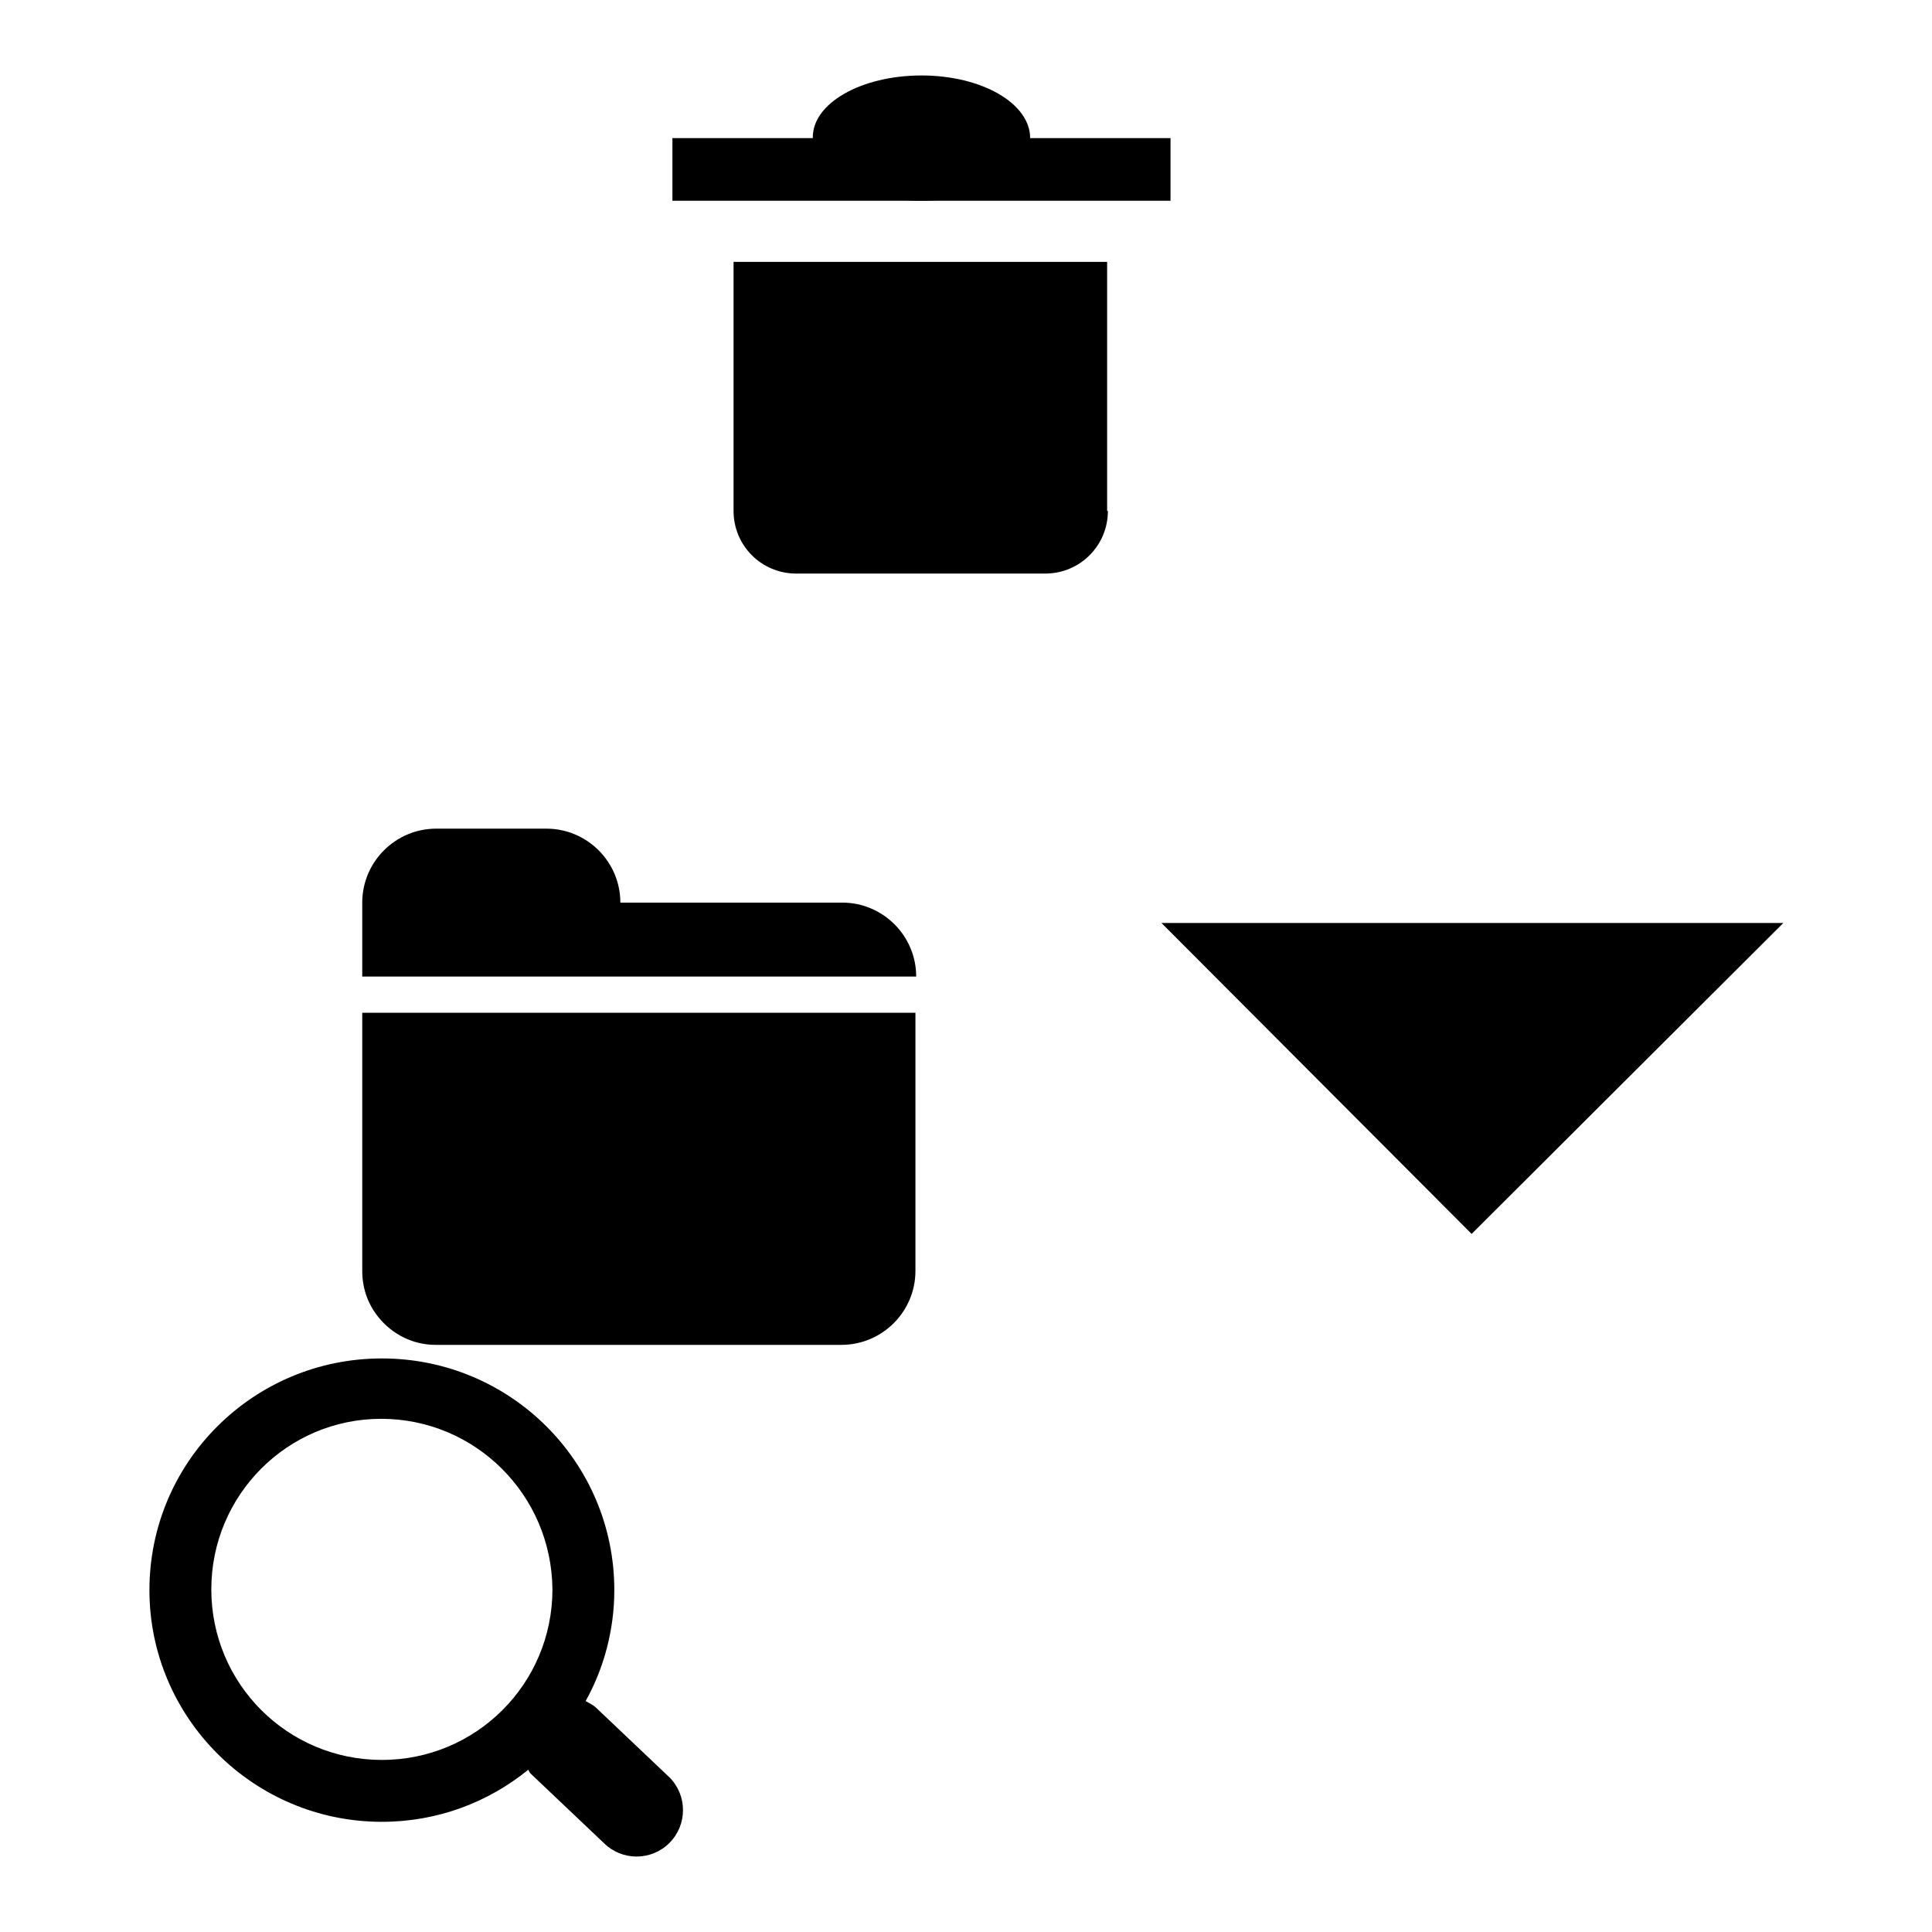
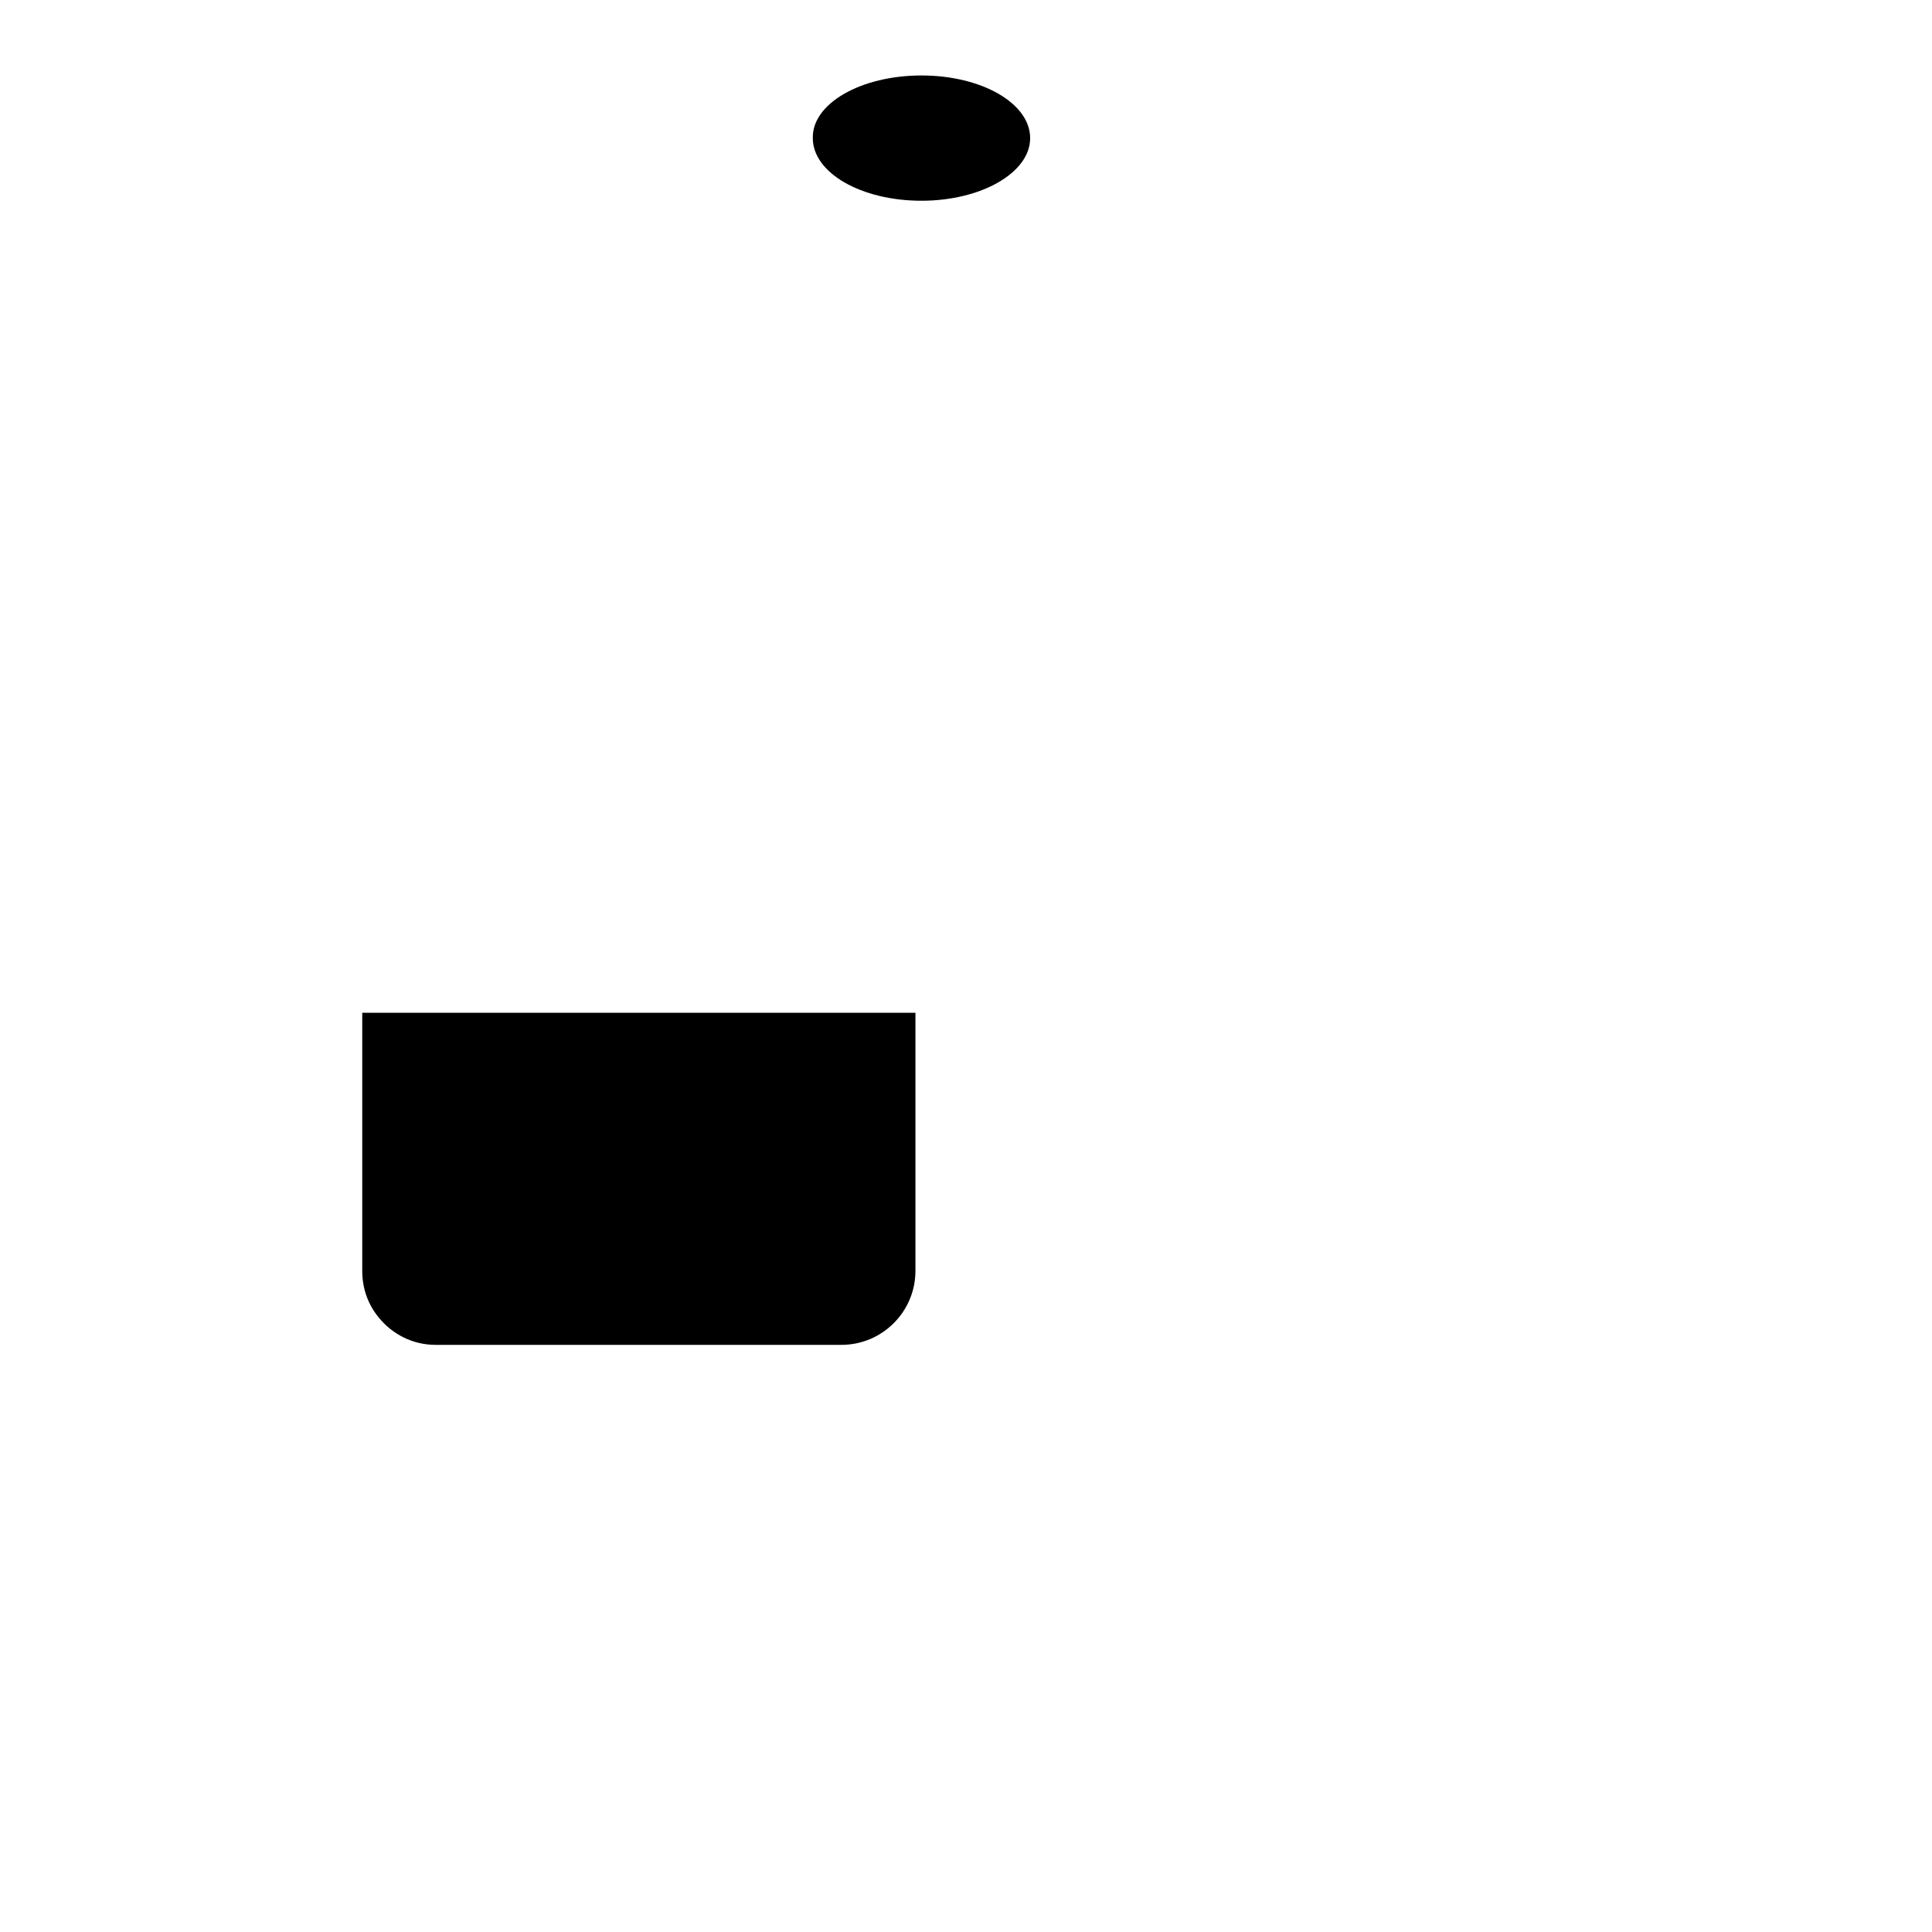
<svg xmlns="http://www.w3.org/2000/svg" version="1.1" x="0px" y="0px" viewBox="0 0 256 256" enable-background="new 0 0 256 256" xml:space="preserve">
  <g>
    <g>
-       <path fill="#000000" d="M121.4,129.4c0-5.4-4.4-9.8-9.8-9.8H82.2l0,0c0-5.4-4.4-9.8-9.8-9.8H57.8c-5.4,0-9.8,4.4-9.8,9.8v9.8H121.4L121.4,129.4z" />
      <path fill="#000000" d="M48,134.2v34.2c0,2.4,0.8,4.5,2.2,6.2c1.8,2.2,4.5,3.6,7.5,3.6h53.8c5.4,0,9.8-4.4,9.8-9.8v-34.2H48z" />
      <path fill="#000000" d="M122.1,10c8,0,14.4,3.7,14.4,8.3c0,4.6-6.5,8.3-14.4,8.3c-8,0-14.4-3.7-14.4-8.3C107.6,13.7,114.1,10,122.1,10z" />
-       <path fill="#000000" d="M89.1,18.3h66v8.3h-66V18.3z" />
-       <path fill="#000000" d="M146.8,67.7c0,4.6-3.7,8.3-8.3,8.3h-33c-4.6,0-8.3-3.7-8.3-8.3v-33h49.5V67.7z" />
-       <path fill="#000000" d="M88.7,235.5c2.4,2.4,2.4,6.3,0,8.7c-2.4,2.4-6.3,2.4-8.7,0l-9.7-9.2c-0.1-0.1-0.2-0.3-0.3-0.5c-5.3,4.3-12,6.9-19.4,6.9c-17,0-30.8-13.8-30.8-30.7c0-17,13.8-30.7,30.8-30.7c17,0,30.8,13.7,30.8,30.7c0,5.3-1.4,10.4-3.8,14.7c0.5,0.3,1,0.5,1.4,0.9L88.7,235.5z M50.5,188C38.1,188,28,198.1,28,210.6c0,12.5,10.1,22.6,22.6,22.6c12.5,0,22.6-10.1,22.6-22.6C73.1,198.1,63,188,50.5,188z" />
-       <path fill="#000000" d="M153.9,122.3h82.4L195,163.5L153.9,122.3z" />
    </g>
  </g>
</svg>